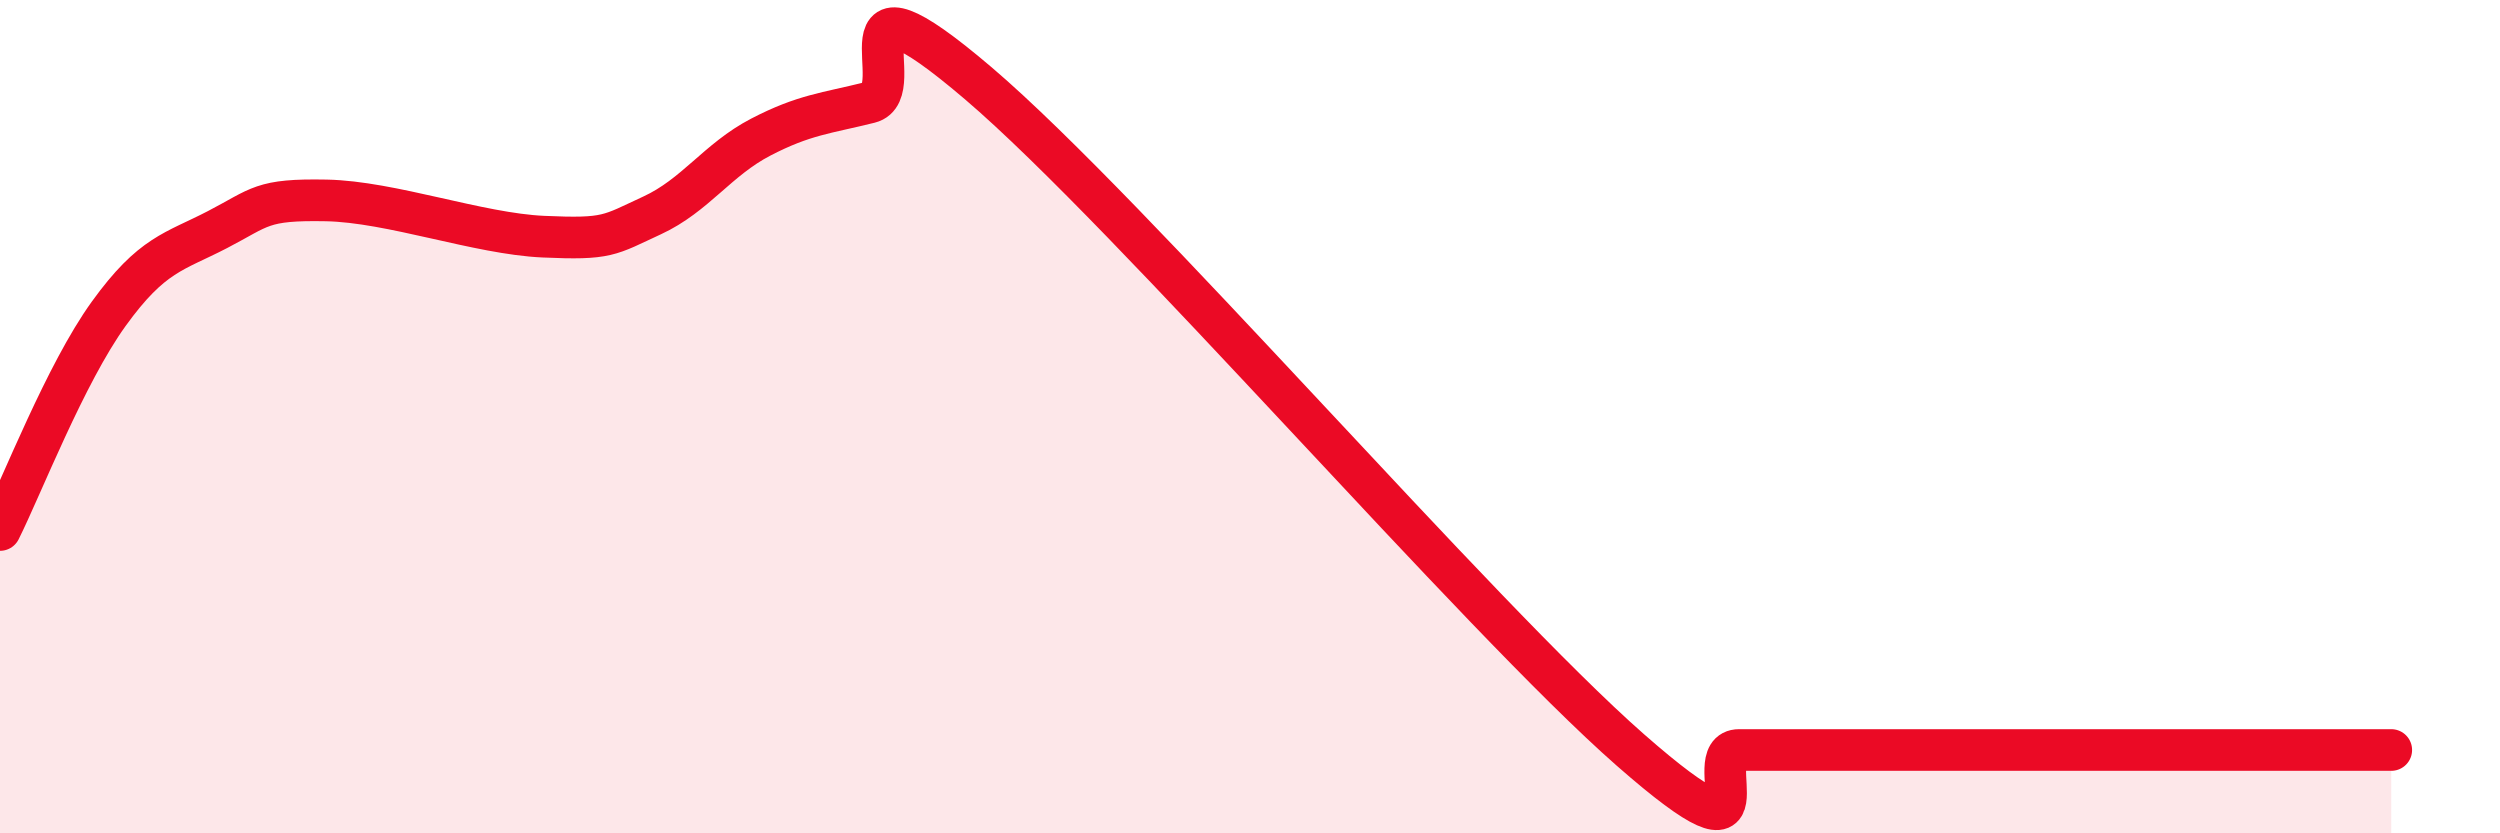
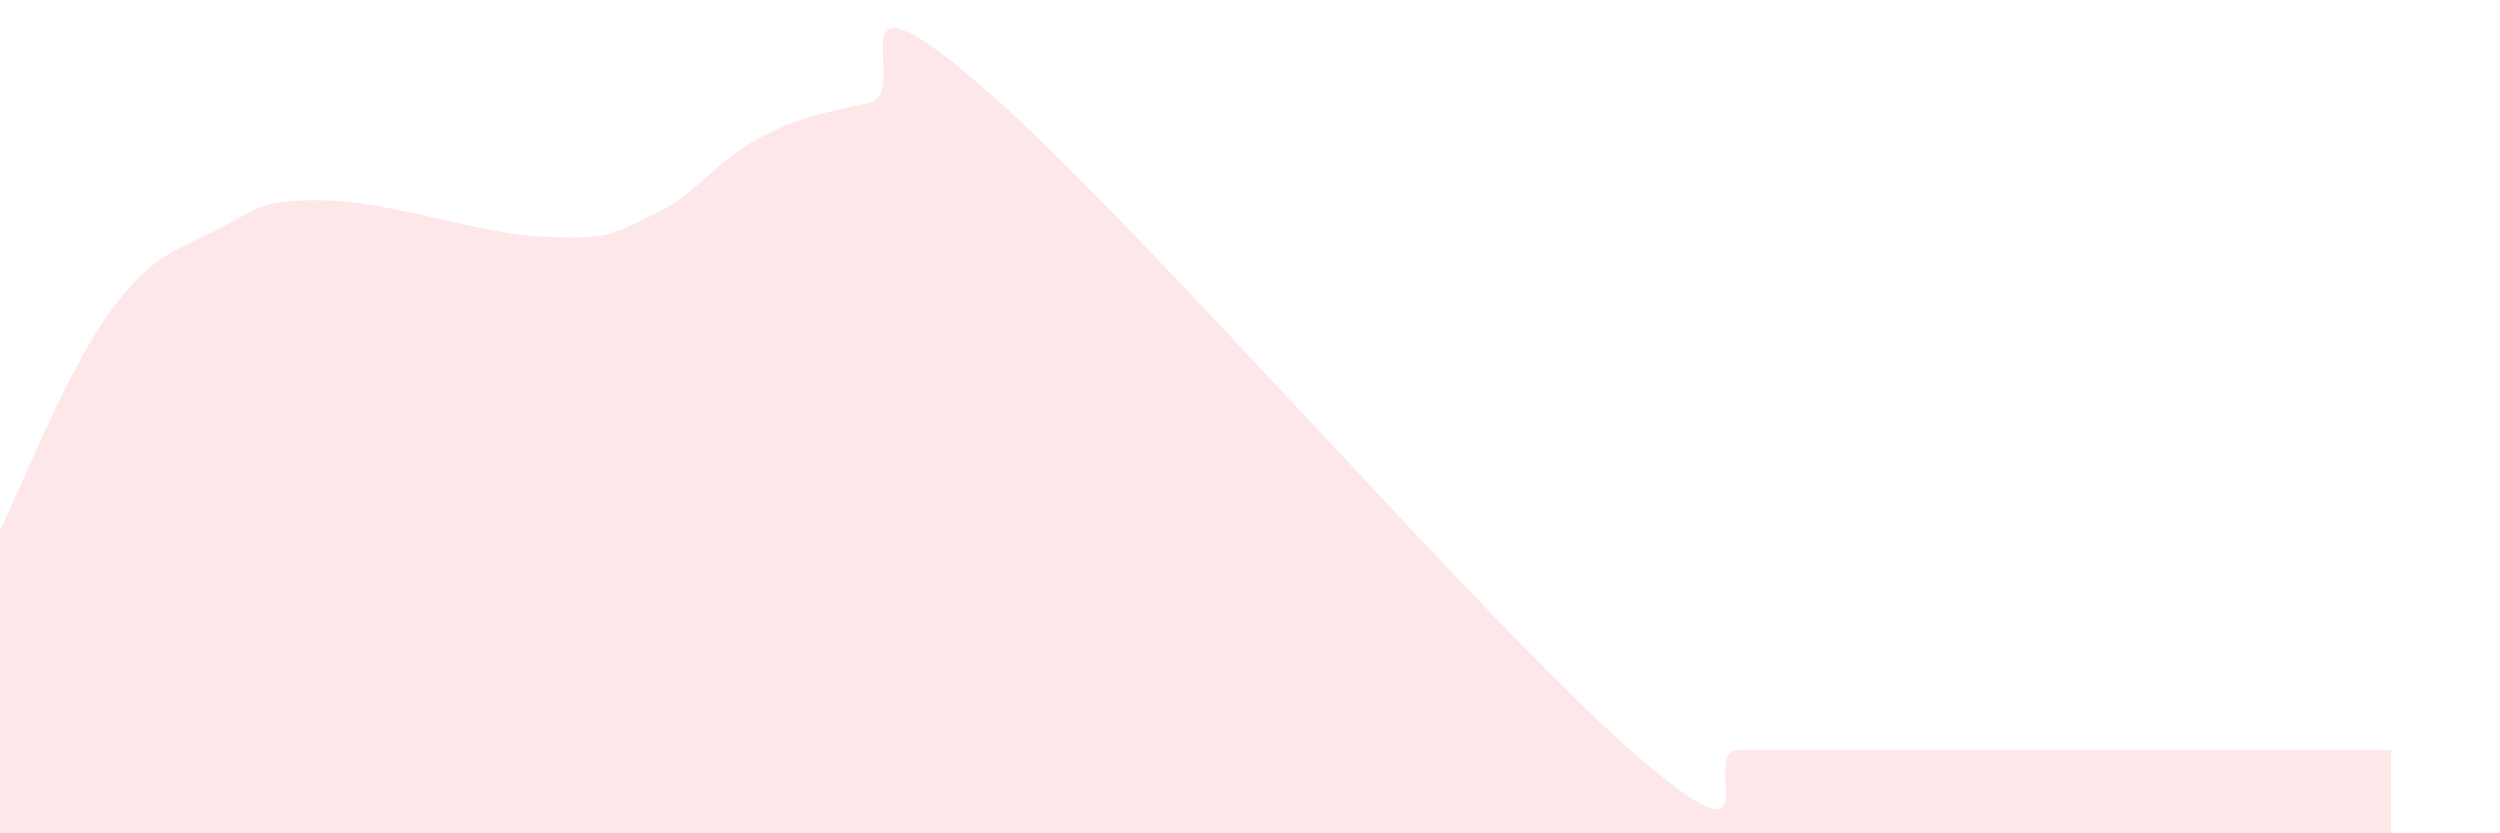
<svg xmlns="http://www.w3.org/2000/svg" width="60" height="20" viewBox="0 0 60 20">
  <path d="M 0,12.72 C 0.52,11.68 1.57,8.97 2.61,7.53 C 3.65,6.09 4.18,6.05 5.22,5.51 C 6.26,4.97 6.27,4.78 7.83,4.81 C 9.39,4.84 11.48,5.61 13.04,5.68 C 14.6,5.75 14.61,5.65 15.65,5.17 C 16.69,4.69 17.22,3.83 18.26,3.29 C 19.3,2.75 19.83,2.72 20.87,2.46 C 21.91,2.2 19.83,-1.11 23.48,2 C 27.13,5.11 35.48,14.8 39.13,18 C 42.78,21.2 40.7,18 41.74,18 C 42.78,18 43.31,18 44.35,18 C 45.39,18 45.92,18 46.96,18 C 48,18 48.53,18 49.57,18 C 50.61,18 51.13,18 52.17,18 C 53.21,18 53.74,18 54.78,18 C 55.82,18 56.87,18 57.39,18L57.39 20L0 20Z" fill="#EB0A25" opacity="0.1" stroke-linecap="round" stroke-linejoin="round" />
-   <path d="M 0,12.72 C 0.52,11.68 1.57,8.97 2.61,7.53 C 3.65,6.09 4.18,6.05 5.22,5.51 C 6.26,4.97 6.27,4.78 7.83,4.81 C 9.39,4.84 11.48,5.61 13.04,5.68 C 14.6,5.75 14.61,5.65 15.65,5.17 C 16.69,4.69 17.22,3.83 18.26,3.29 C 19.3,2.75 19.83,2.72 20.87,2.46 C 21.91,2.2 19.83,-1.11 23.48,2 C 27.13,5.11 35.48,14.8 39.13,18 C 42.78,21.2 40.7,18 41.74,18 C 42.78,18 43.31,18 44.35,18 C 45.39,18 45.92,18 46.96,18 C 48,18 48.53,18 49.57,18 C 50.61,18 51.13,18 52.17,18 C 53.21,18 53.74,18 54.78,18 C 55.82,18 56.87,18 57.39,18" stroke="#EB0A25" stroke-width="1" fill="none" stroke-linecap="round" stroke-linejoin="round" />
</svg>